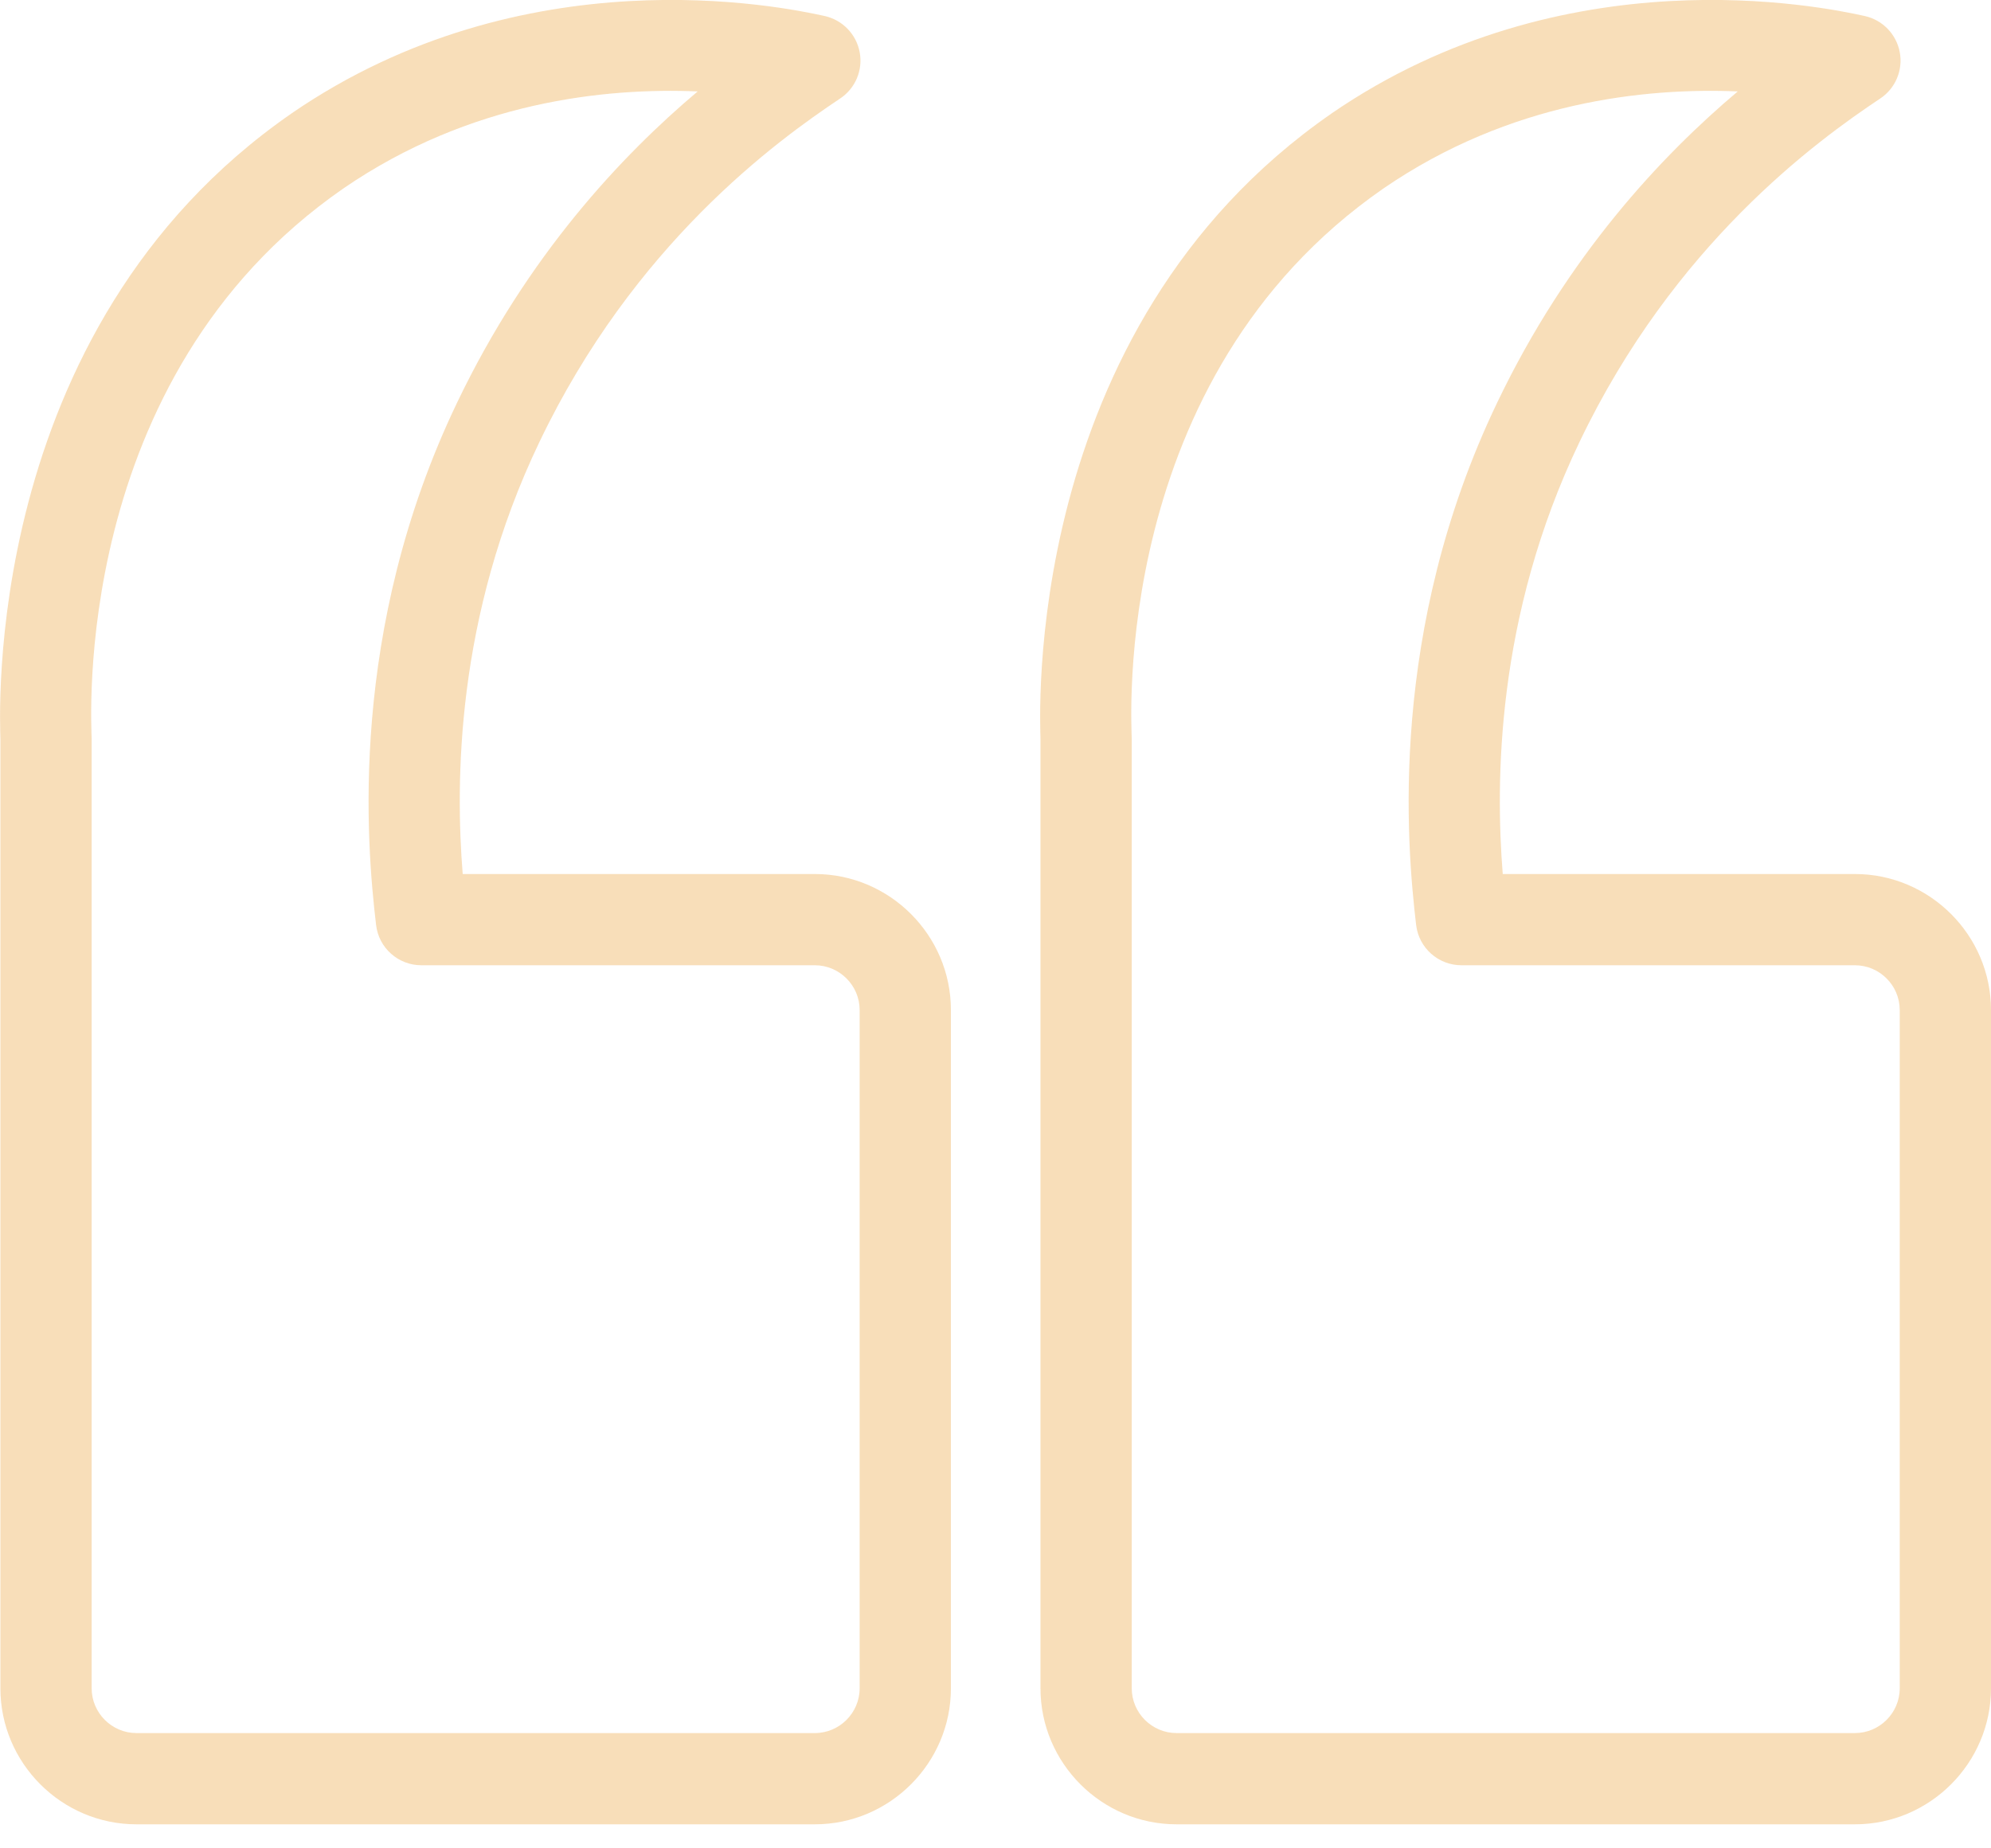
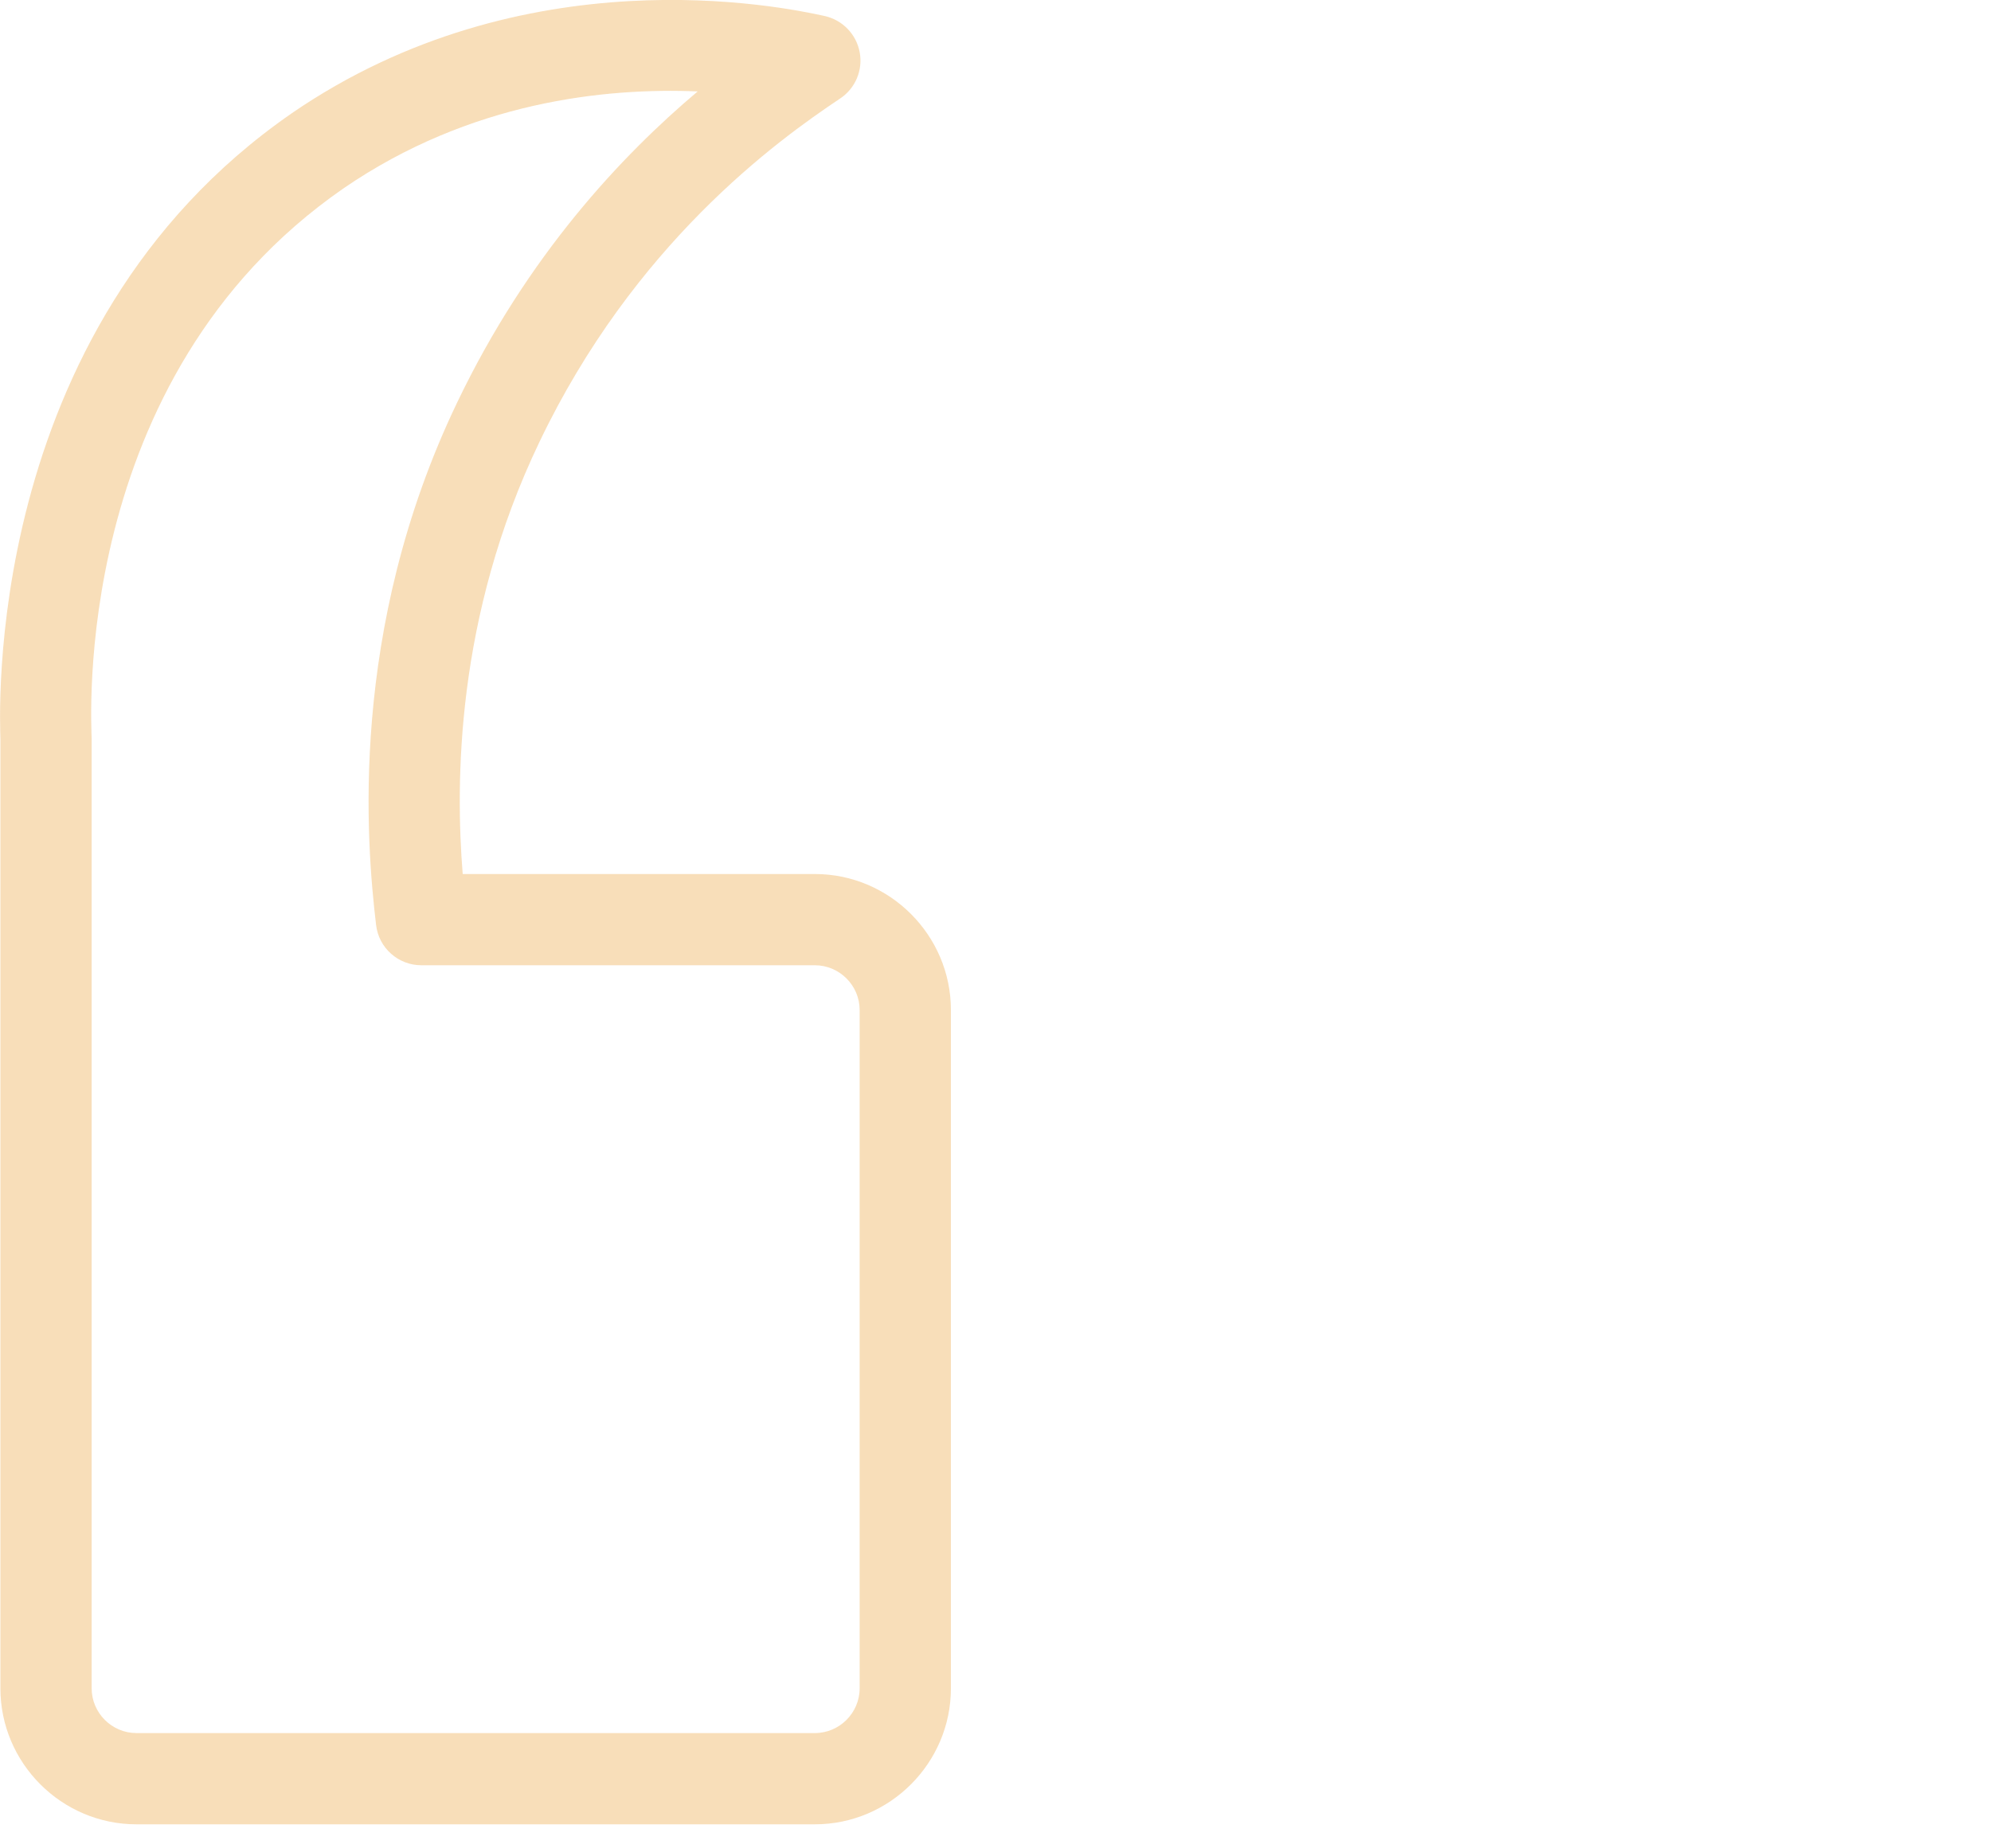
<svg xmlns="http://www.w3.org/2000/svg" width="56" height="52" viewBox="0 0 56 52" fill="none">
-   <path fill-rule="evenodd" clip-rule="evenodd" d="M29.265 20.785C29.265 20.377 28.642 9.292 37.45 3.194L37.453 3.191C43.999 -1.309 51.224 0.179 52.451 0.451C52.952 0.563 53.339 0.963 53.434 1.469C53.529 1.974 53.312 2.487 52.885 2.771C51.072 3.98 47.083 6.878 44.426 12.435C42.061 17.368 42.065 22.041 42.267 24.589H52.172C54.278 24.589 56 26.311 56 28.416V47.497C56 49.602 54.278 51.324 52.172 51.324H33.092C30.987 51.324 29.265 49.602 29.265 47.497V20.785ZM31.832 20.785V47.497C31.832 48.19 32.399 48.757 33.092 48.757H52.172C52.866 48.757 53.433 48.19 53.433 47.497V28.416C53.433 27.723 52.866 27.156 52.172 27.156H41.106C40.455 27.156 39.908 26.669 39.831 26.023C39.564 23.751 39.038 17.739 42.111 11.326C44.094 7.18 46.744 4.372 48.877 2.572C46.284 2.464 42.48 2.85 38.909 5.304C31.183 10.655 31.832 20.428 31.832 20.785Z" fill="#E89117" fill-opacity="0.3" />
-   <path fill-rule="evenodd" clip-rule="evenodd" d="M0.011 20.785C0.011 20.377 -0.612 9.291 8.196 3.194L8.199 3.191C14.745 -1.309 21.97 0.179 23.197 0.451C23.698 0.563 24.085 0.963 24.18 1.469C24.275 1.974 24.058 2.487 23.631 2.771C21.818 3.98 17.829 6.878 15.172 12.435C12.807 17.368 12.811 22.041 13.014 24.589H22.919C25.024 24.589 26.746 26.311 26.746 28.416V47.497C26.746 49.602 25.024 51.324 22.919 51.324H3.838C1.733 51.324 0.011 49.602 0.011 47.497V20.785ZM2.578 20.785V47.497C2.578 48.19 3.145 48.757 3.838 48.757H22.919C23.612 48.757 24.179 48.19 24.179 47.497V28.416C24.179 27.723 23.612 27.156 22.919 27.156H11.852C11.201 27.156 10.654 26.669 10.578 26.023C10.31 23.751 9.784 17.739 12.857 11.326C14.84 7.18 17.49 4.372 19.623 2.572C17.03 2.464 13.226 2.85 9.655 5.304C1.929 10.655 2.578 20.428 2.578 20.785Z" fill="#E89117" fill-opacity="0.3" />
+   <path fill-rule="evenodd" clip-rule="evenodd" d="M0.011 20.785C0.011 20.377 -0.612 9.291 8.196 3.194L8.199 3.191C14.745 -1.309 21.97 0.179 23.197 0.451C23.698 0.563 24.085 0.963 24.18 1.469C24.275 1.974 24.058 2.487 23.631 2.771C21.818 3.98 17.829 6.878 15.172 12.435C12.807 17.368 12.811 22.041 13.014 24.589H22.919C25.024 24.589 26.746 26.311 26.746 28.416V47.497C26.746 49.602 25.024 51.324 22.919 51.324H3.838C1.733 51.324 0.011 49.602 0.011 47.497V20.785M2.578 20.785V47.497C2.578 48.19 3.145 48.757 3.838 48.757H22.919C23.612 48.757 24.179 48.19 24.179 47.497V28.416C24.179 27.723 23.612 27.156 22.919 27.156H11.852C11.201 27.156 10.654 26.669 10.578 26.023C10.31 23.751 9.784 17.739 12.857 11.326C14.84 7.18 17.49 4.372 19.623 2.572C17.03 2.464 13.226 2.85 9.655 5.304C1.929 10.655 2.578 20.428 2.578 20.785Z" fill="#E89117" fill-opacity="0.3" />
</svg>